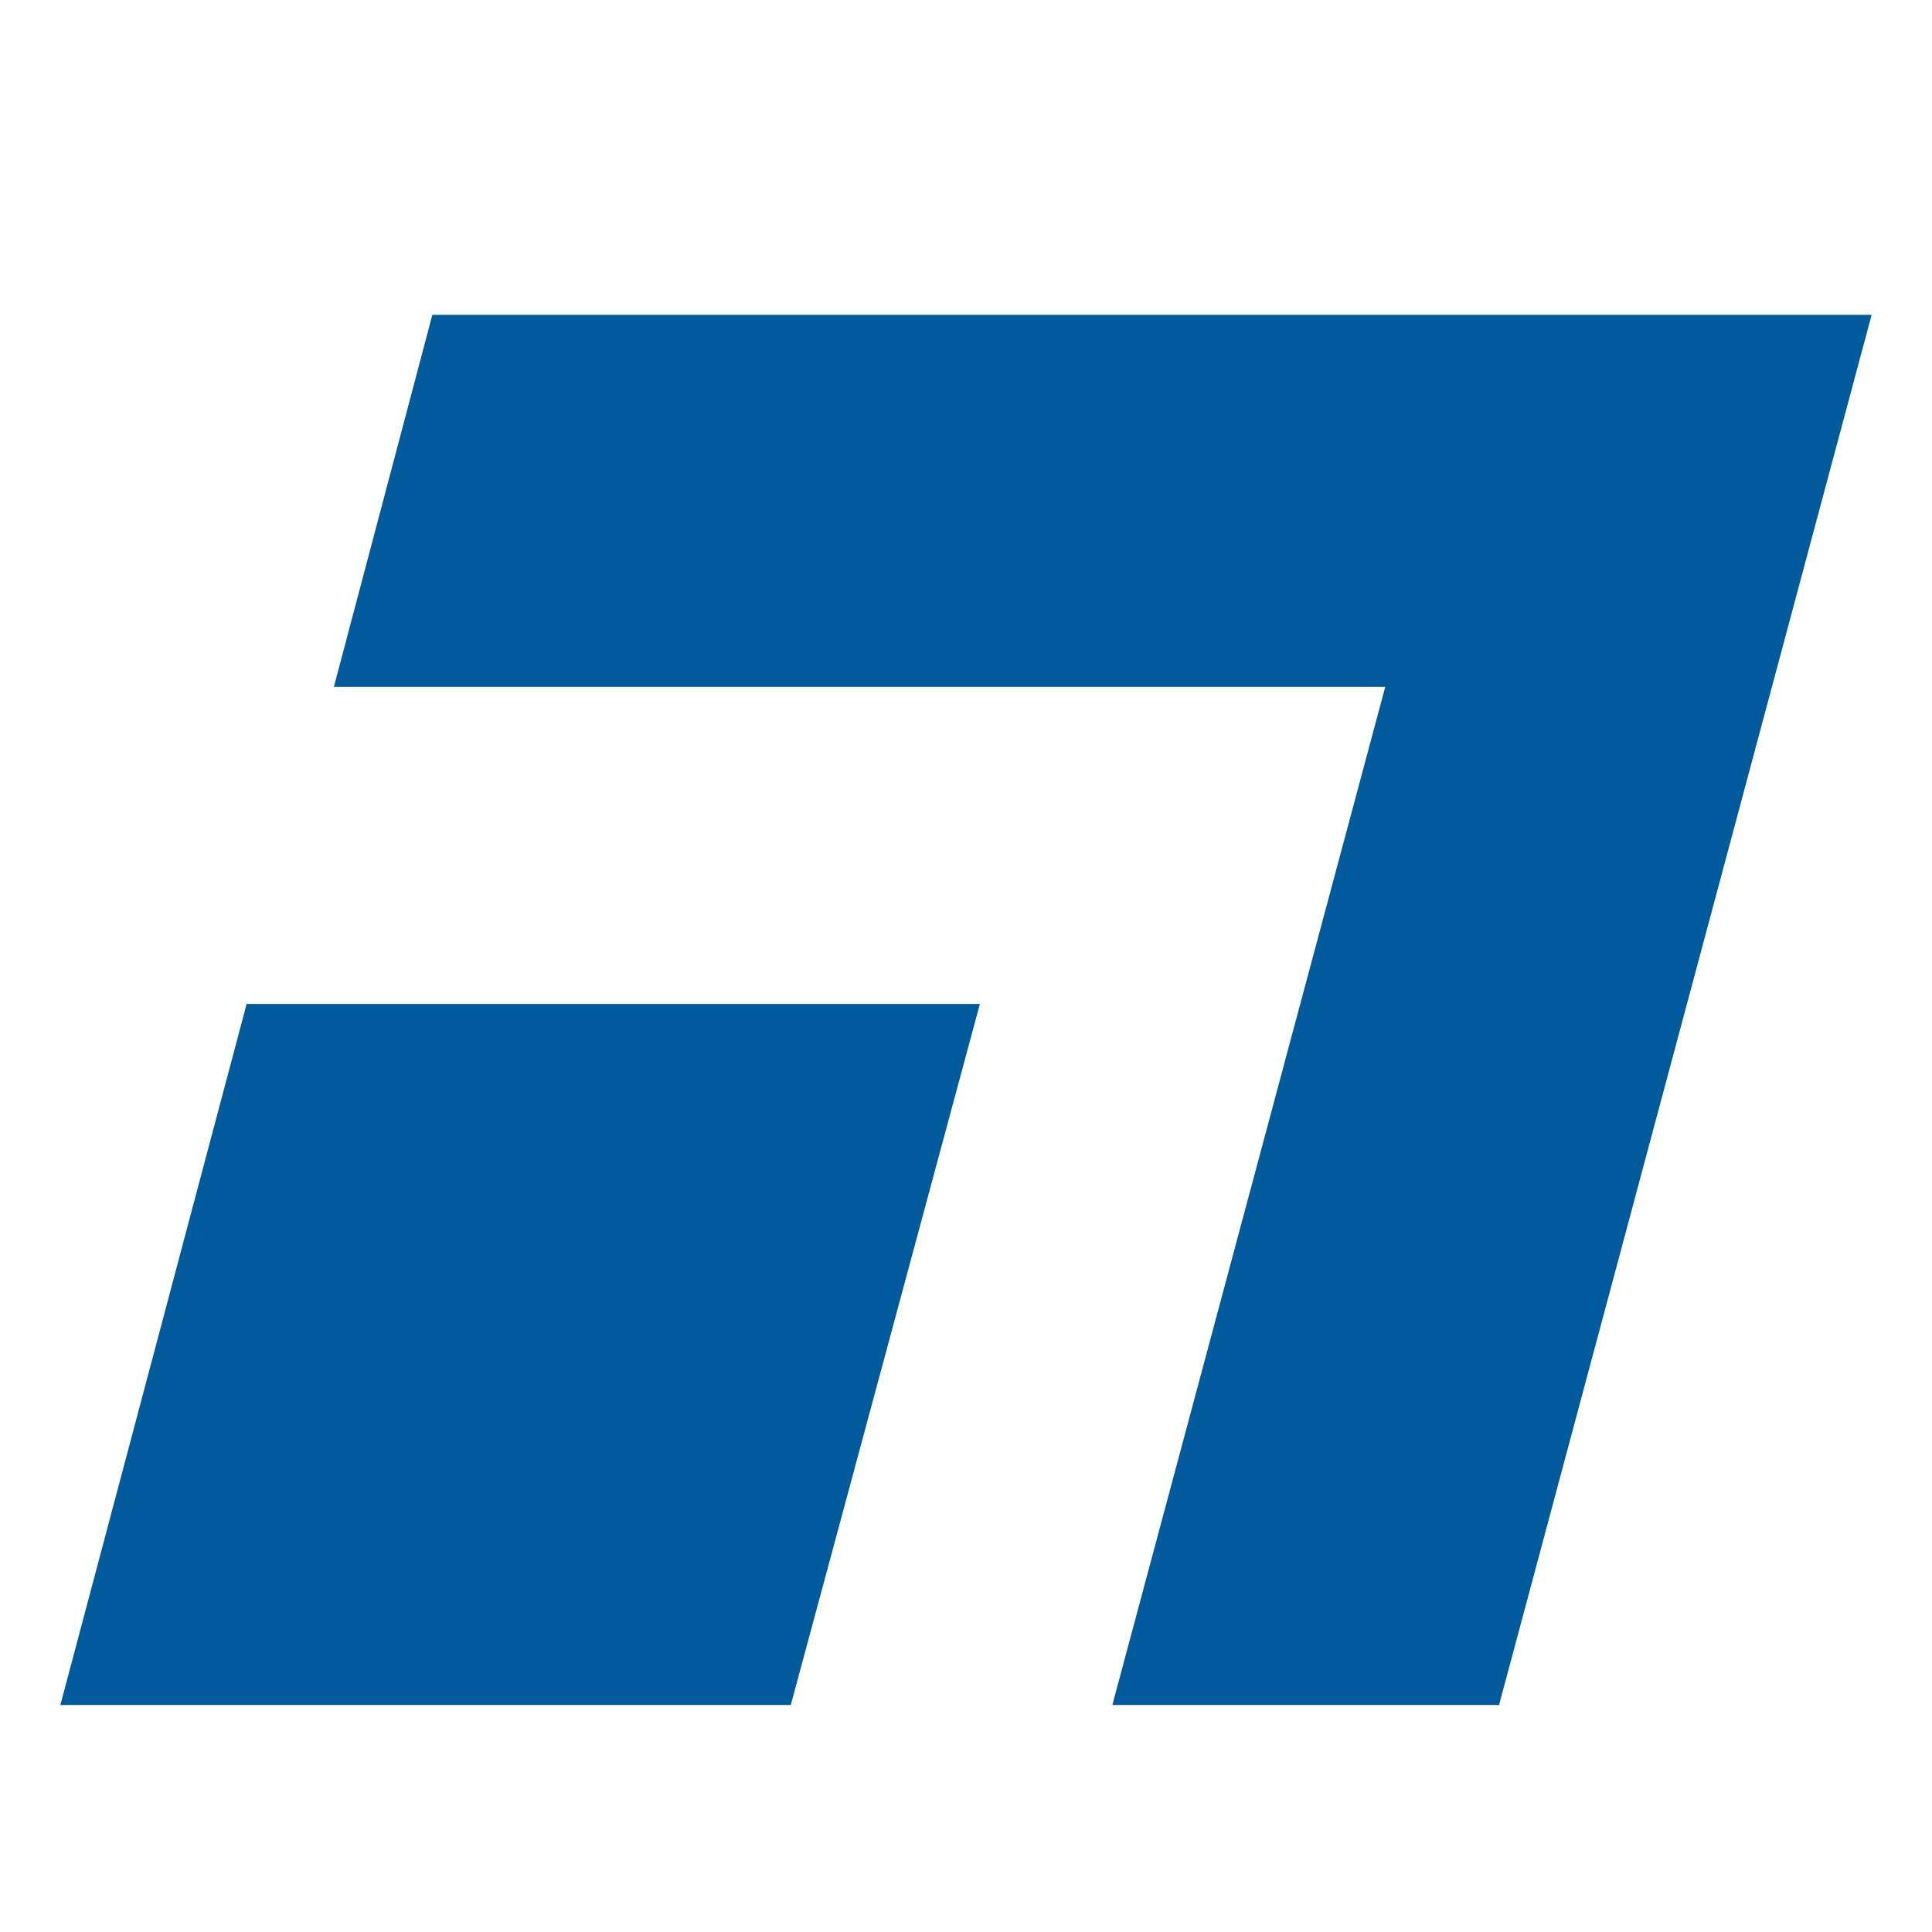
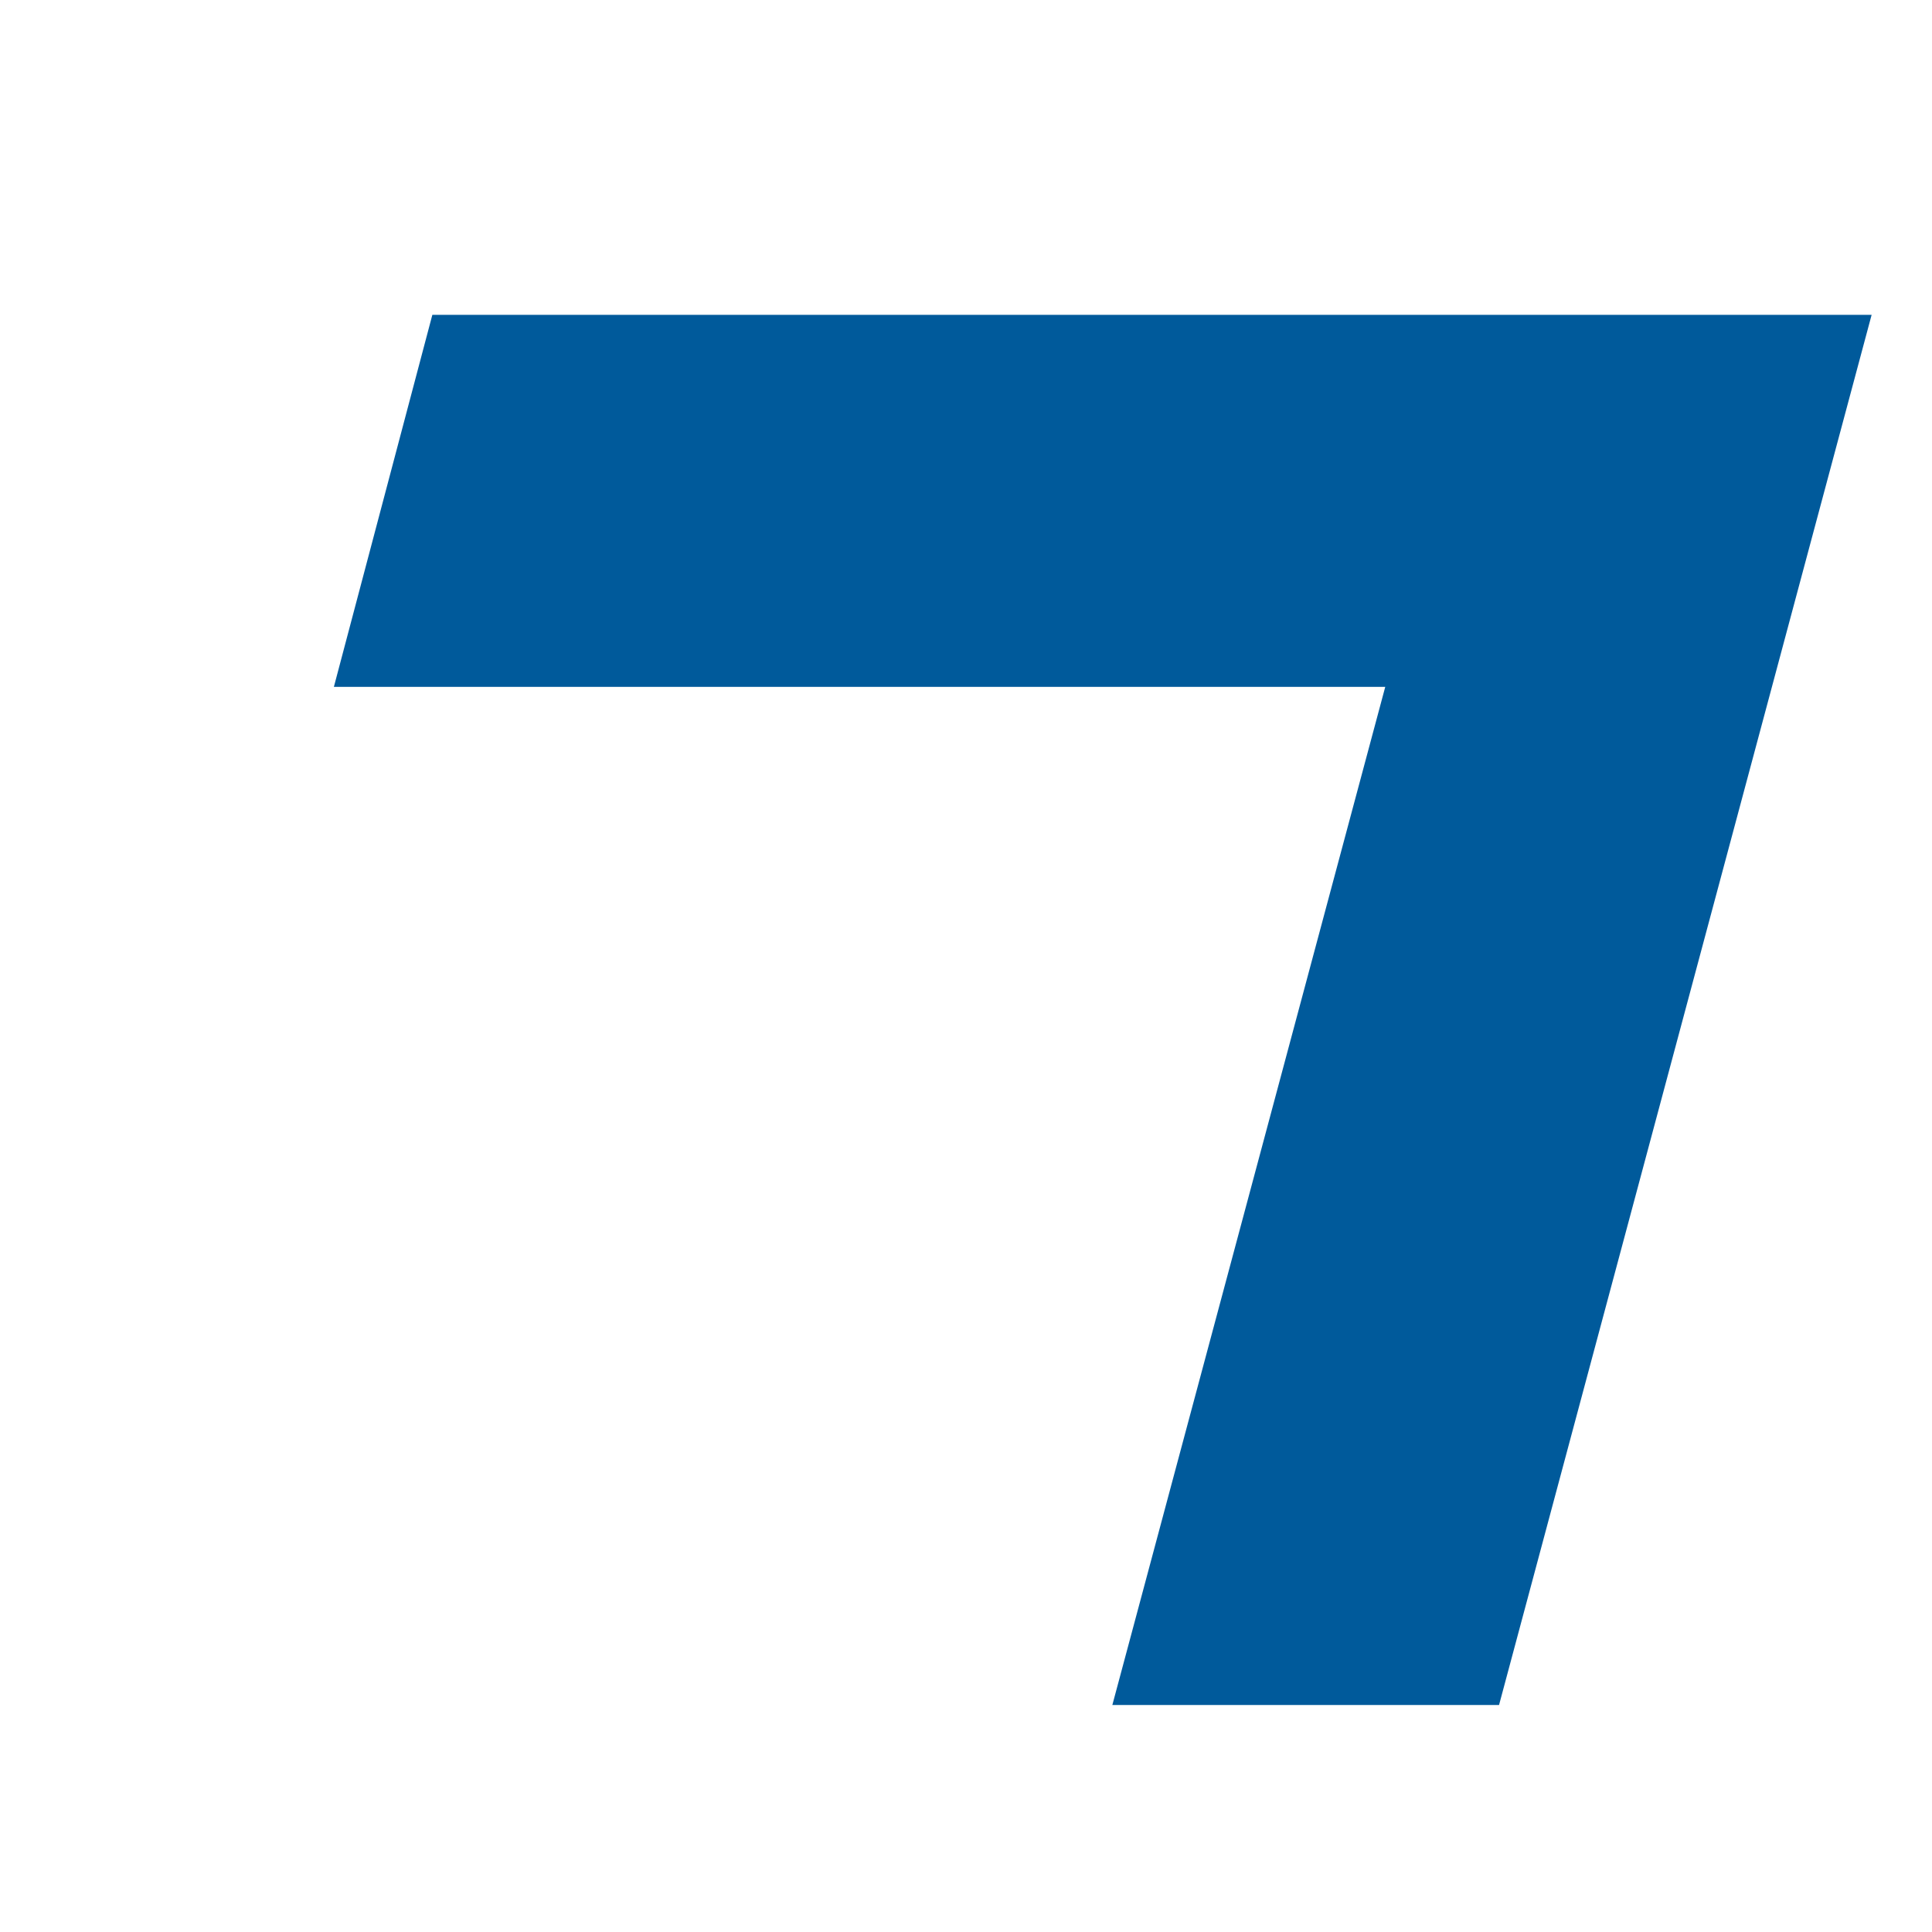
<svg xmlns="http://www.w3.org/2000/svg" width="32" height="32" viewBox="0 0 32 32" fill="none">
-   <rect width="32" height="32" fill="white" />
-   <path d="M16.23 16.629H4.085L1 28.24H13.098L16.23 16.629Z" fill="#005A9B" />
  <path d="M7.161 5.215L5.53 11.377H22.944L18.424 28.24H24.829L31 5.215H7.161Z" fill="#005A9B" />
</svg>